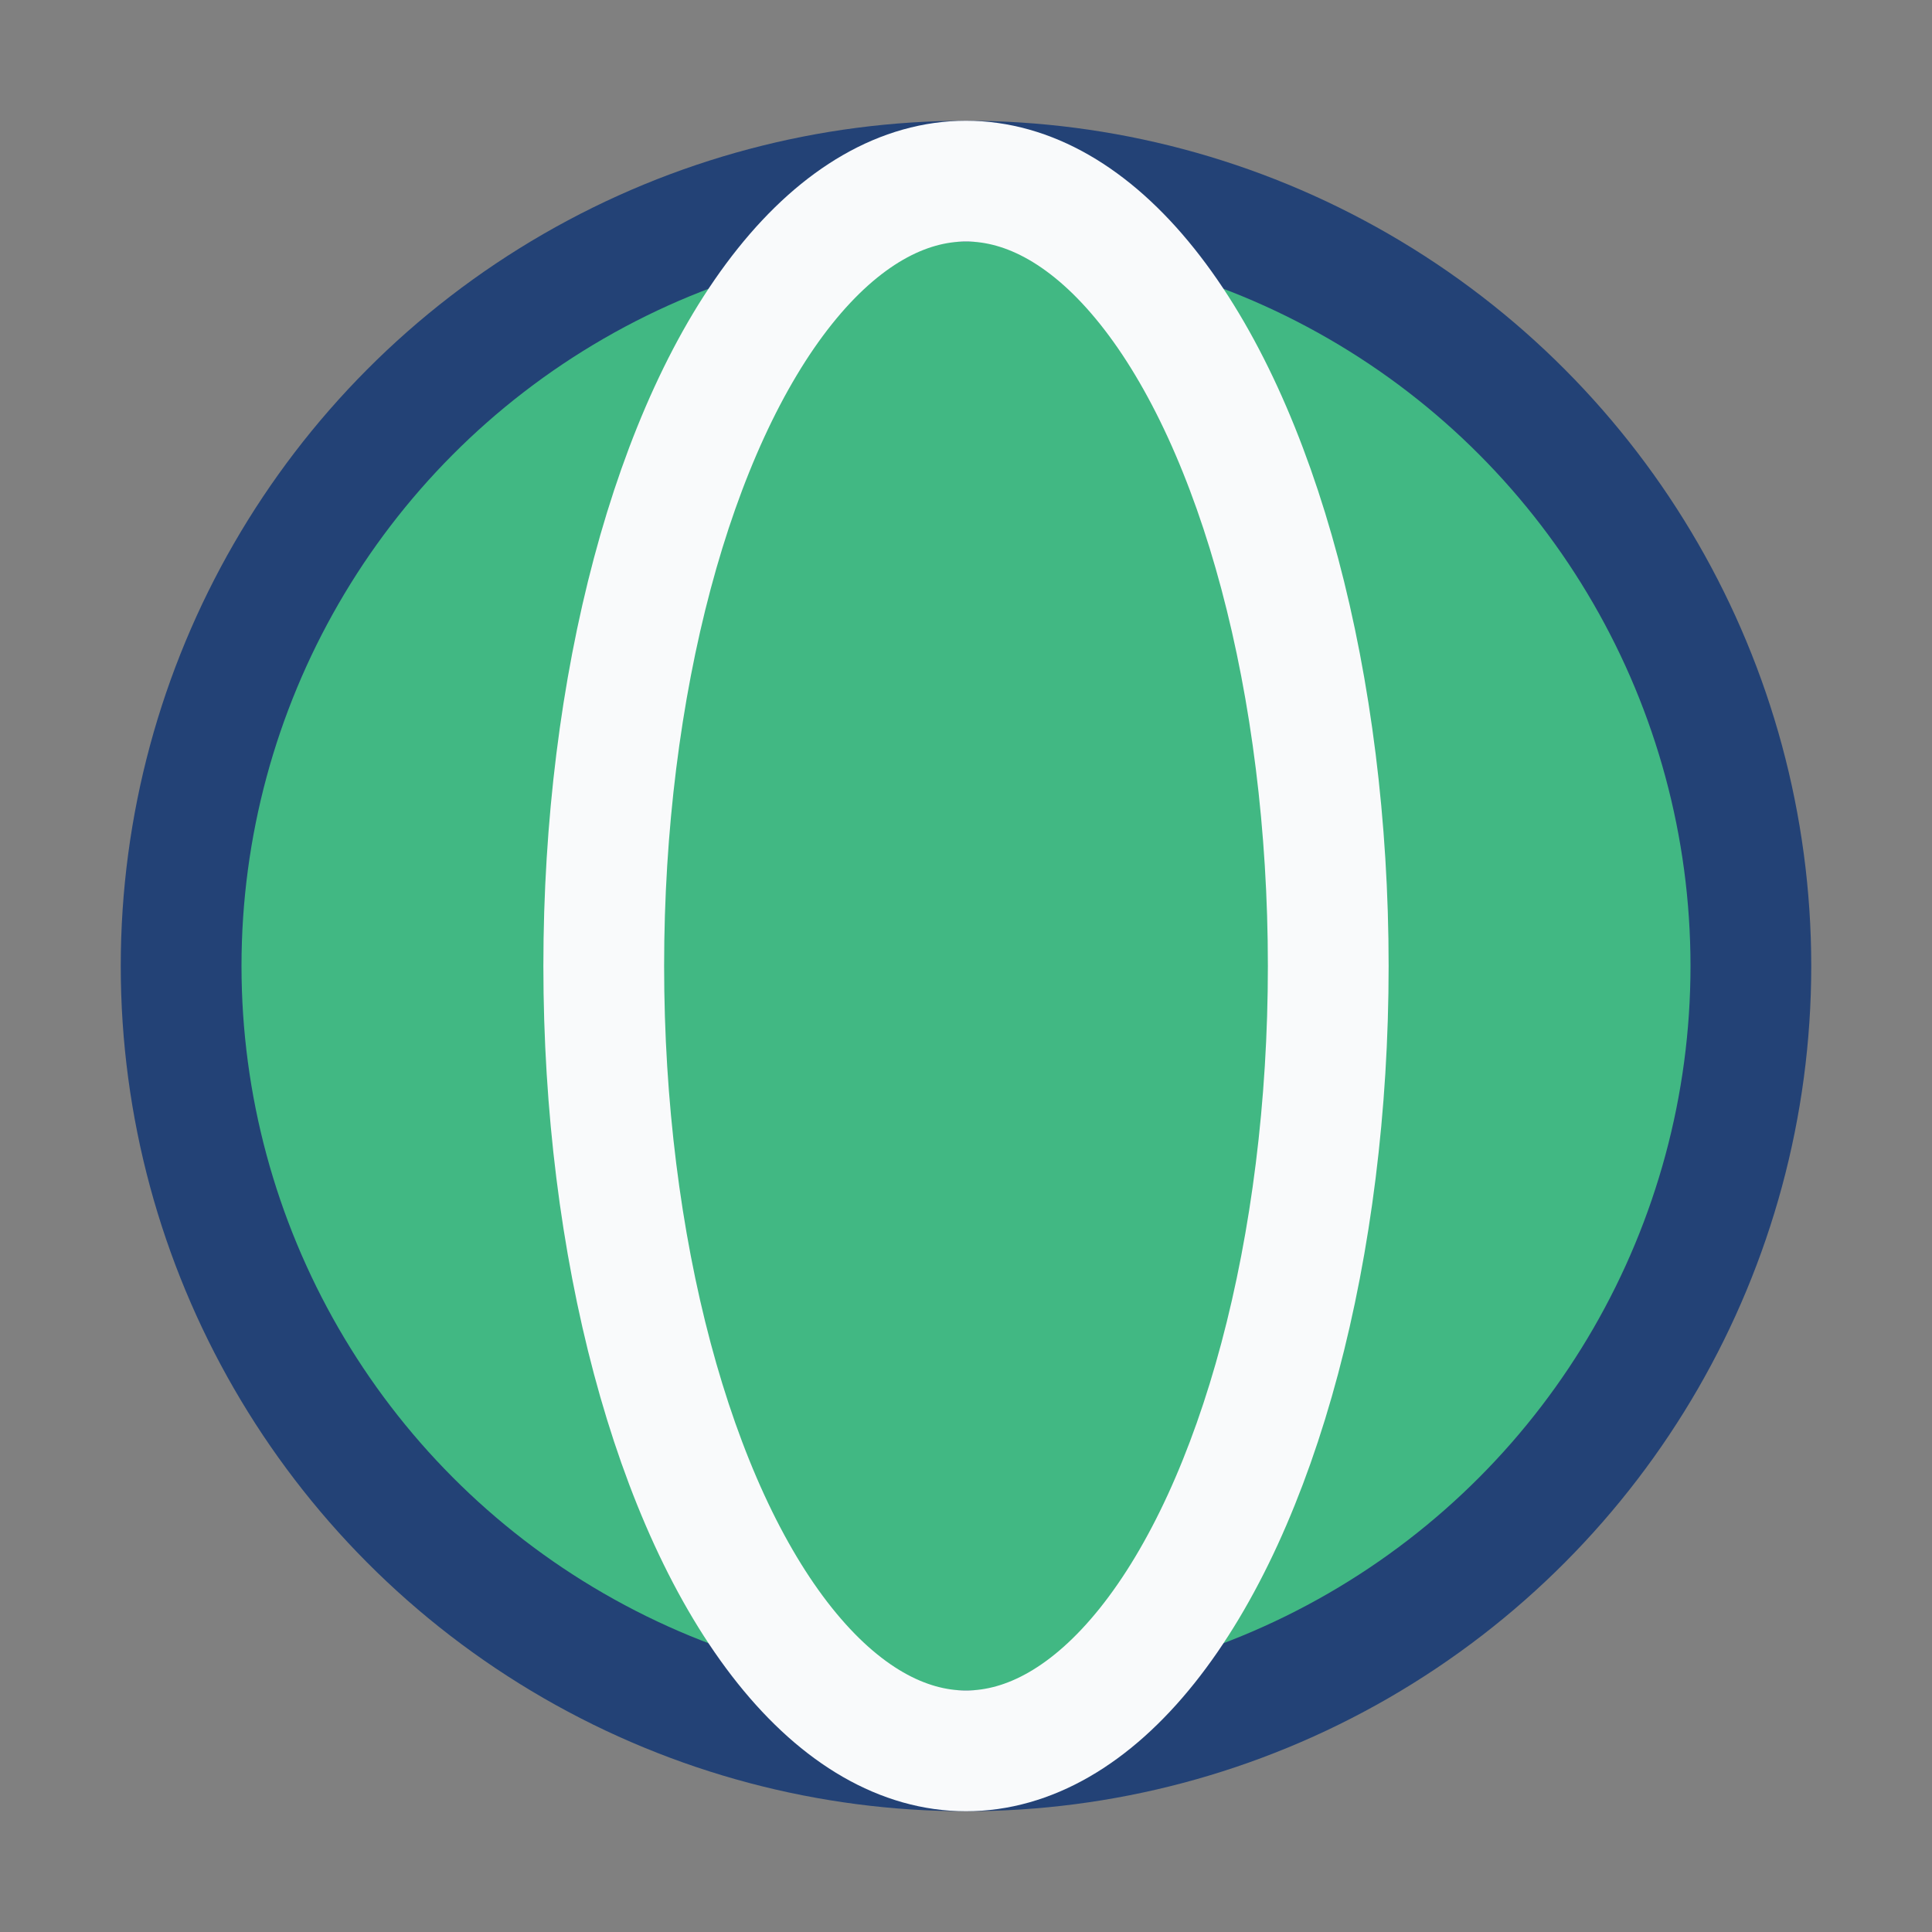
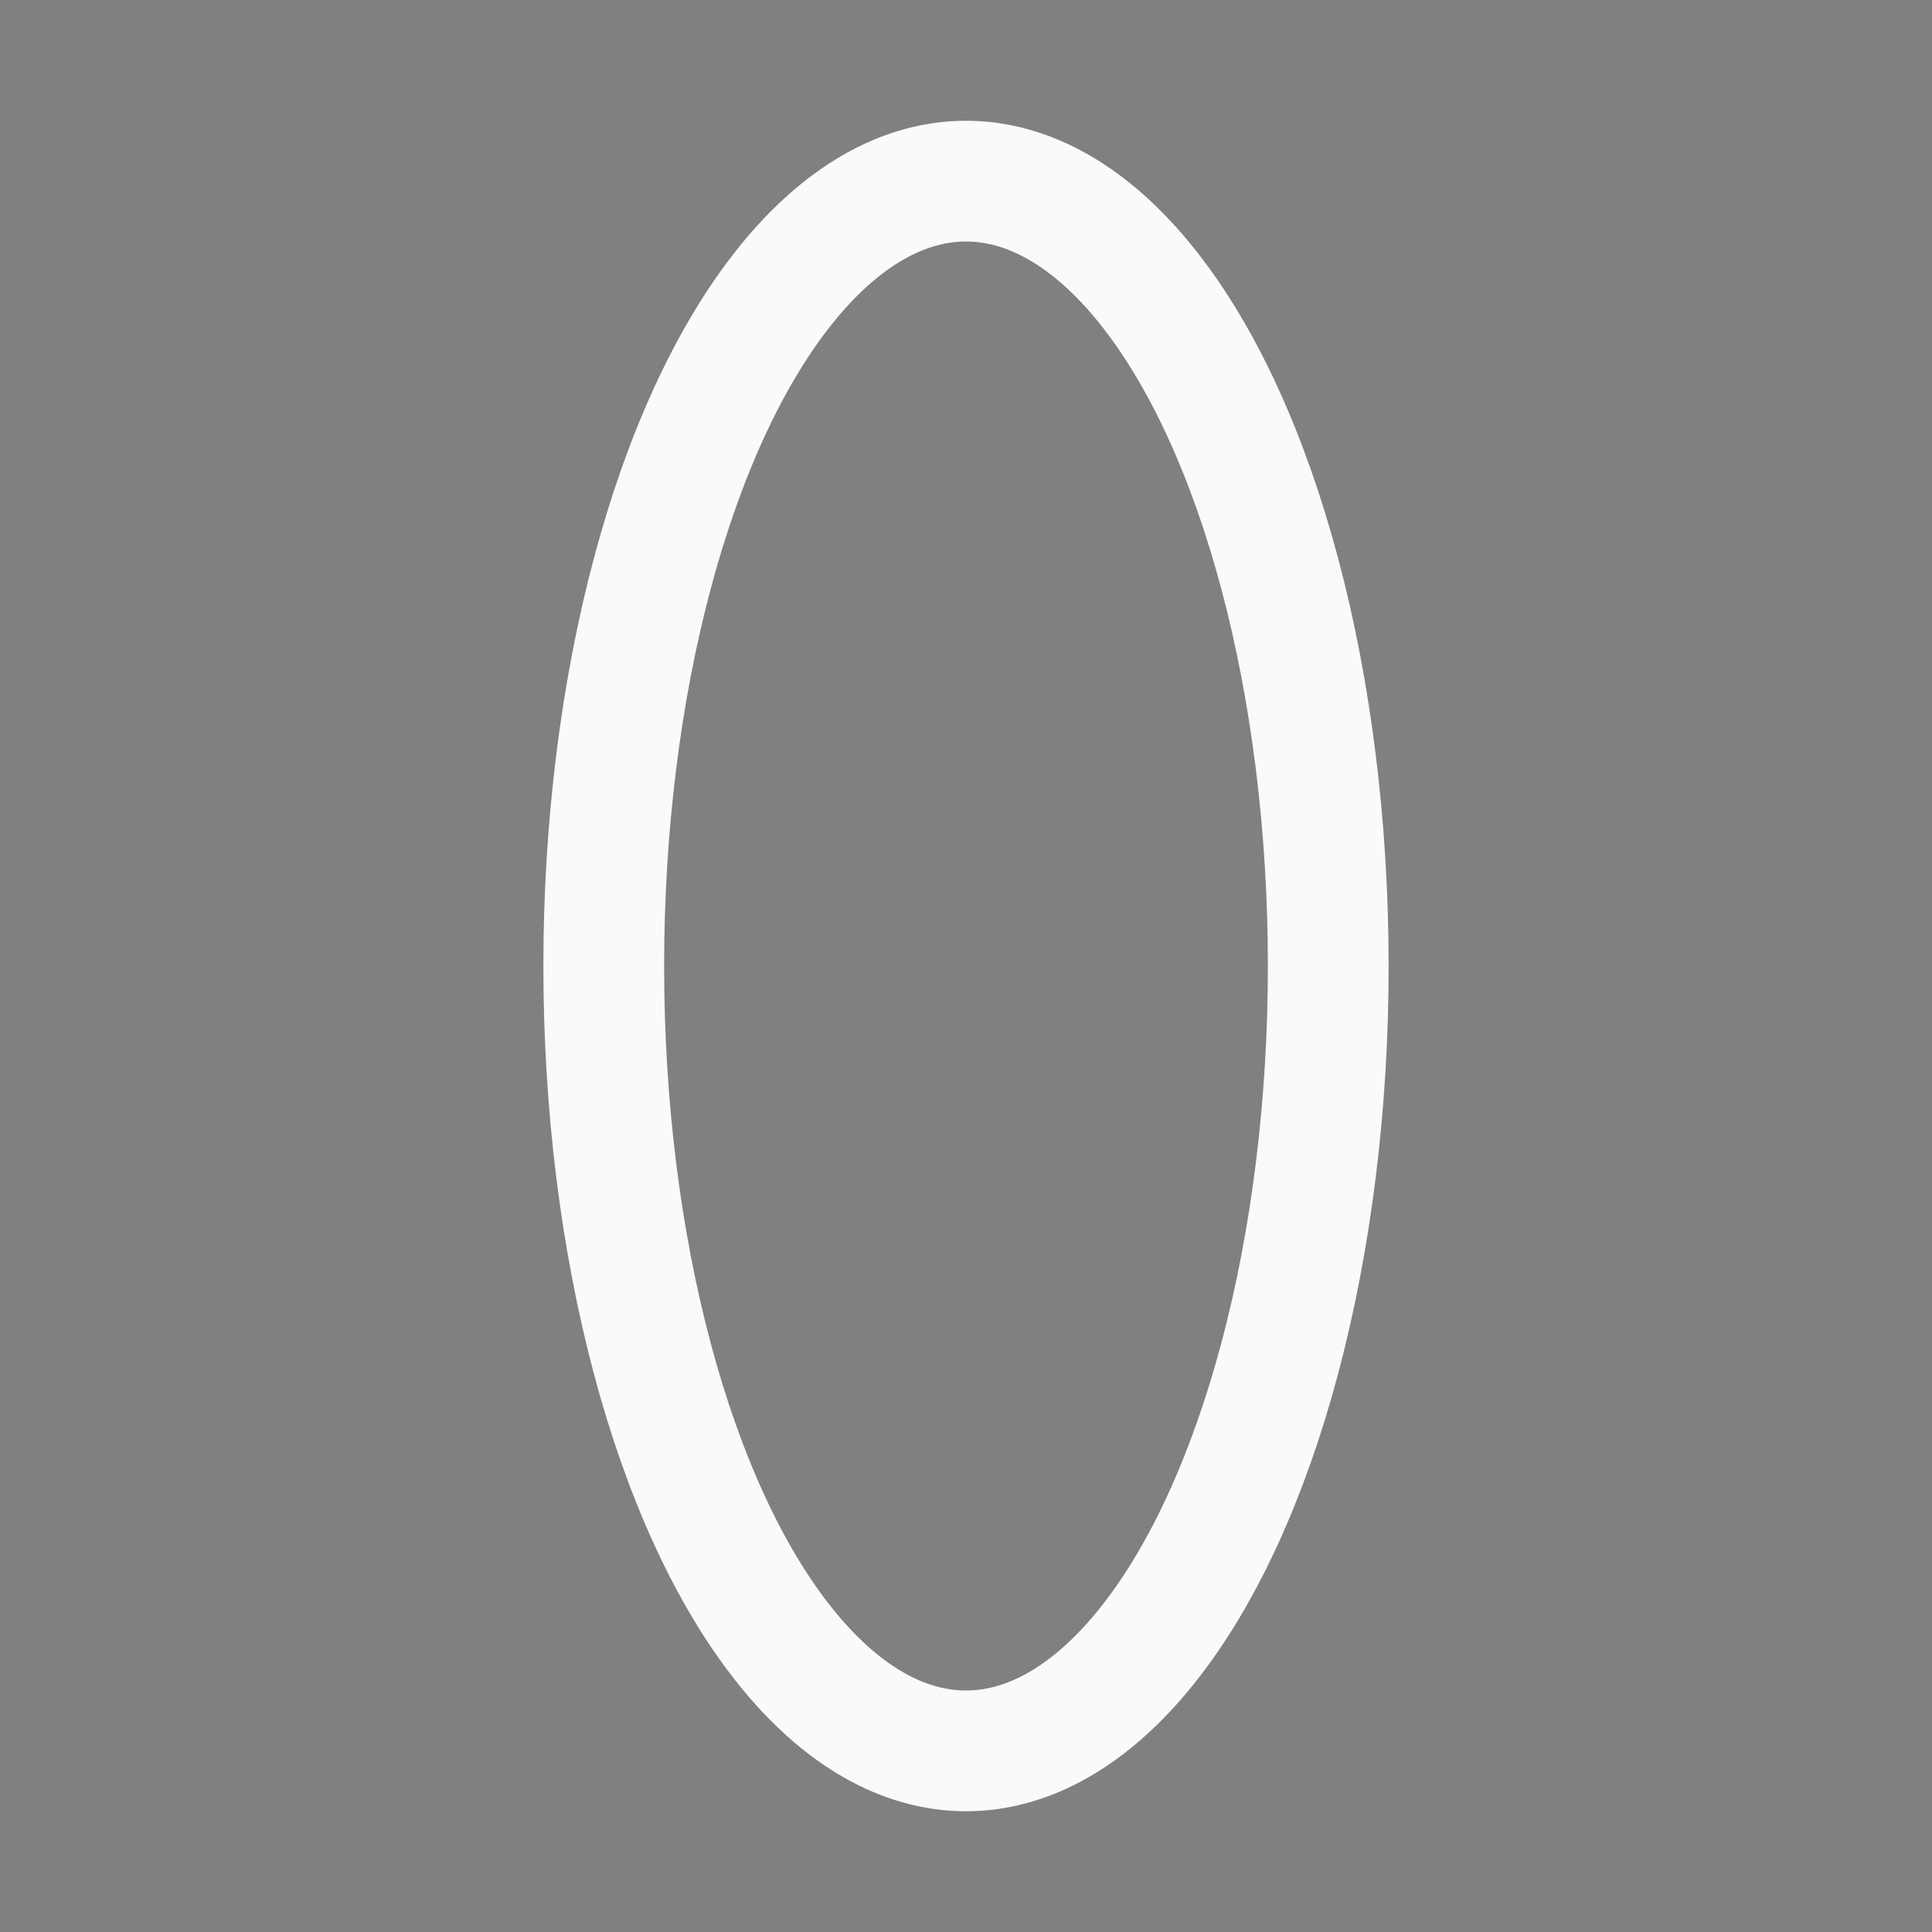
<svg xmlns="http://www.w3.org/2000/svg" width="32" height="32" viewBox="0 0 32 32">
  <rect x="0" y="0" width="32" height="32" fill="#808080" stroke="none" />
-   <circle cx="16" cy="16" r="13" stroke="#234276" stroke-width="2" fill="#41B883" />
  <ellipse cx="16" cy="16" rx="6" ry="13" stroke="#F9FAFB" stroke-width="2" fill="none" />
</svg>